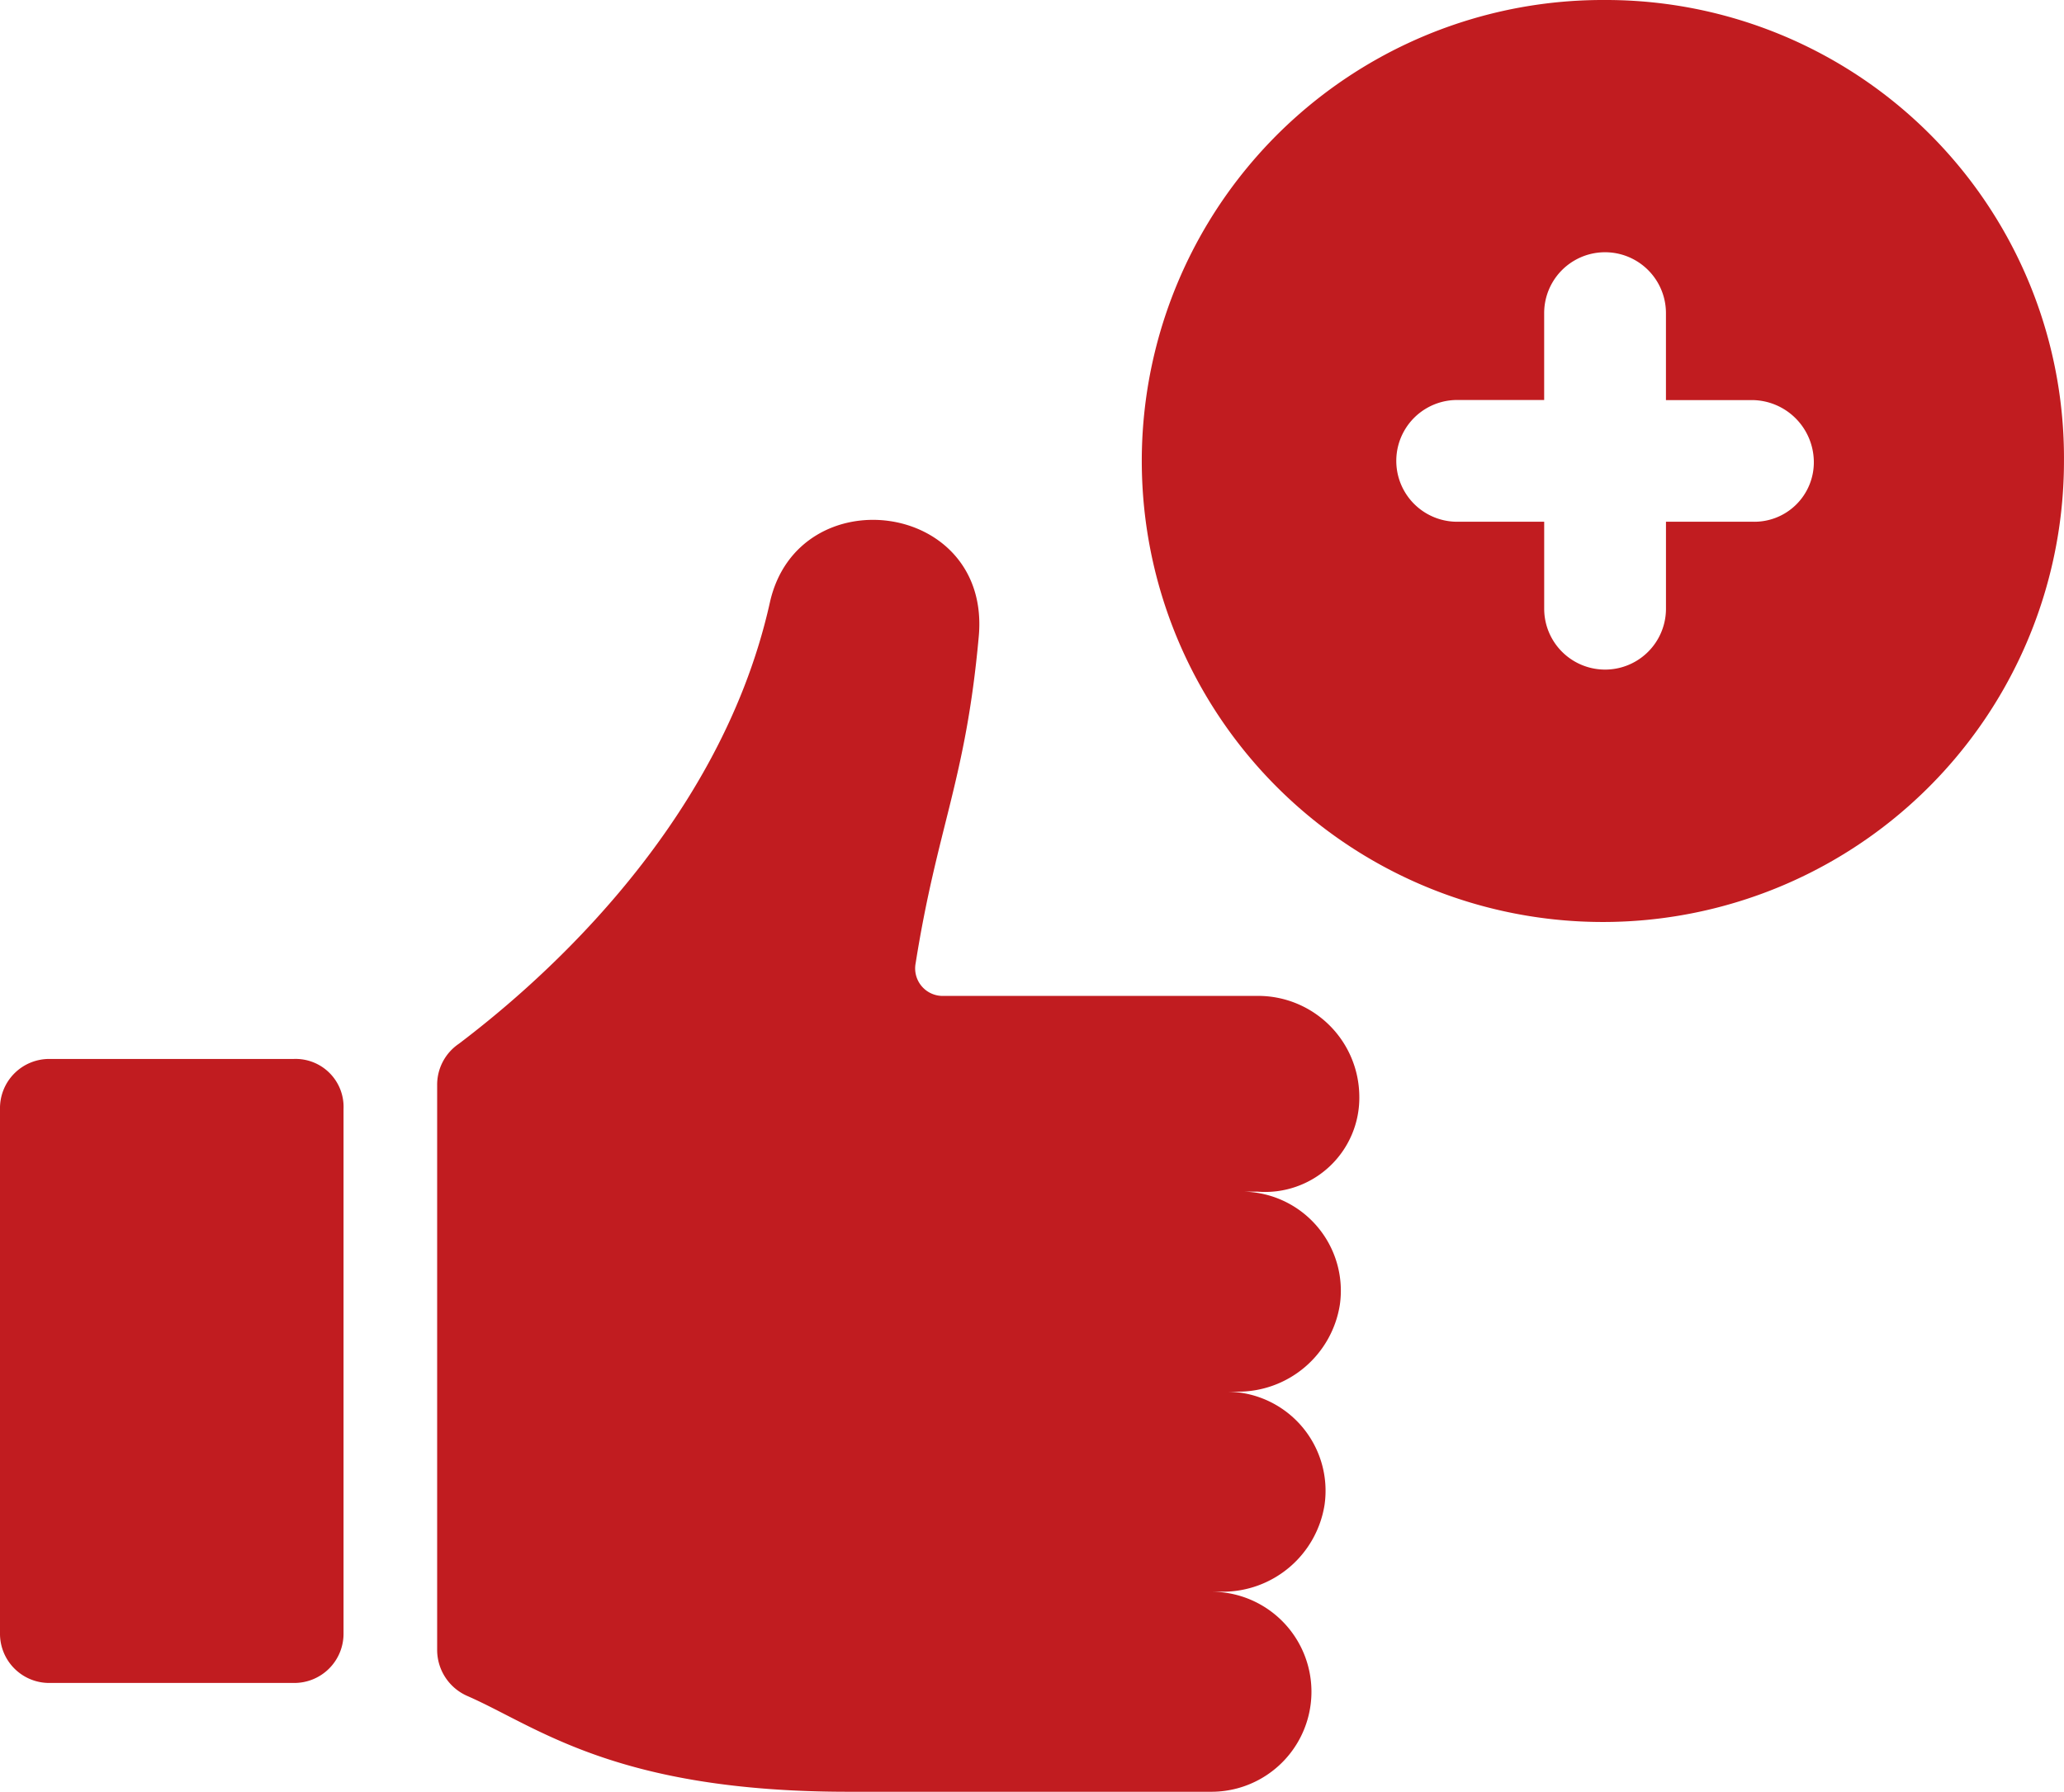
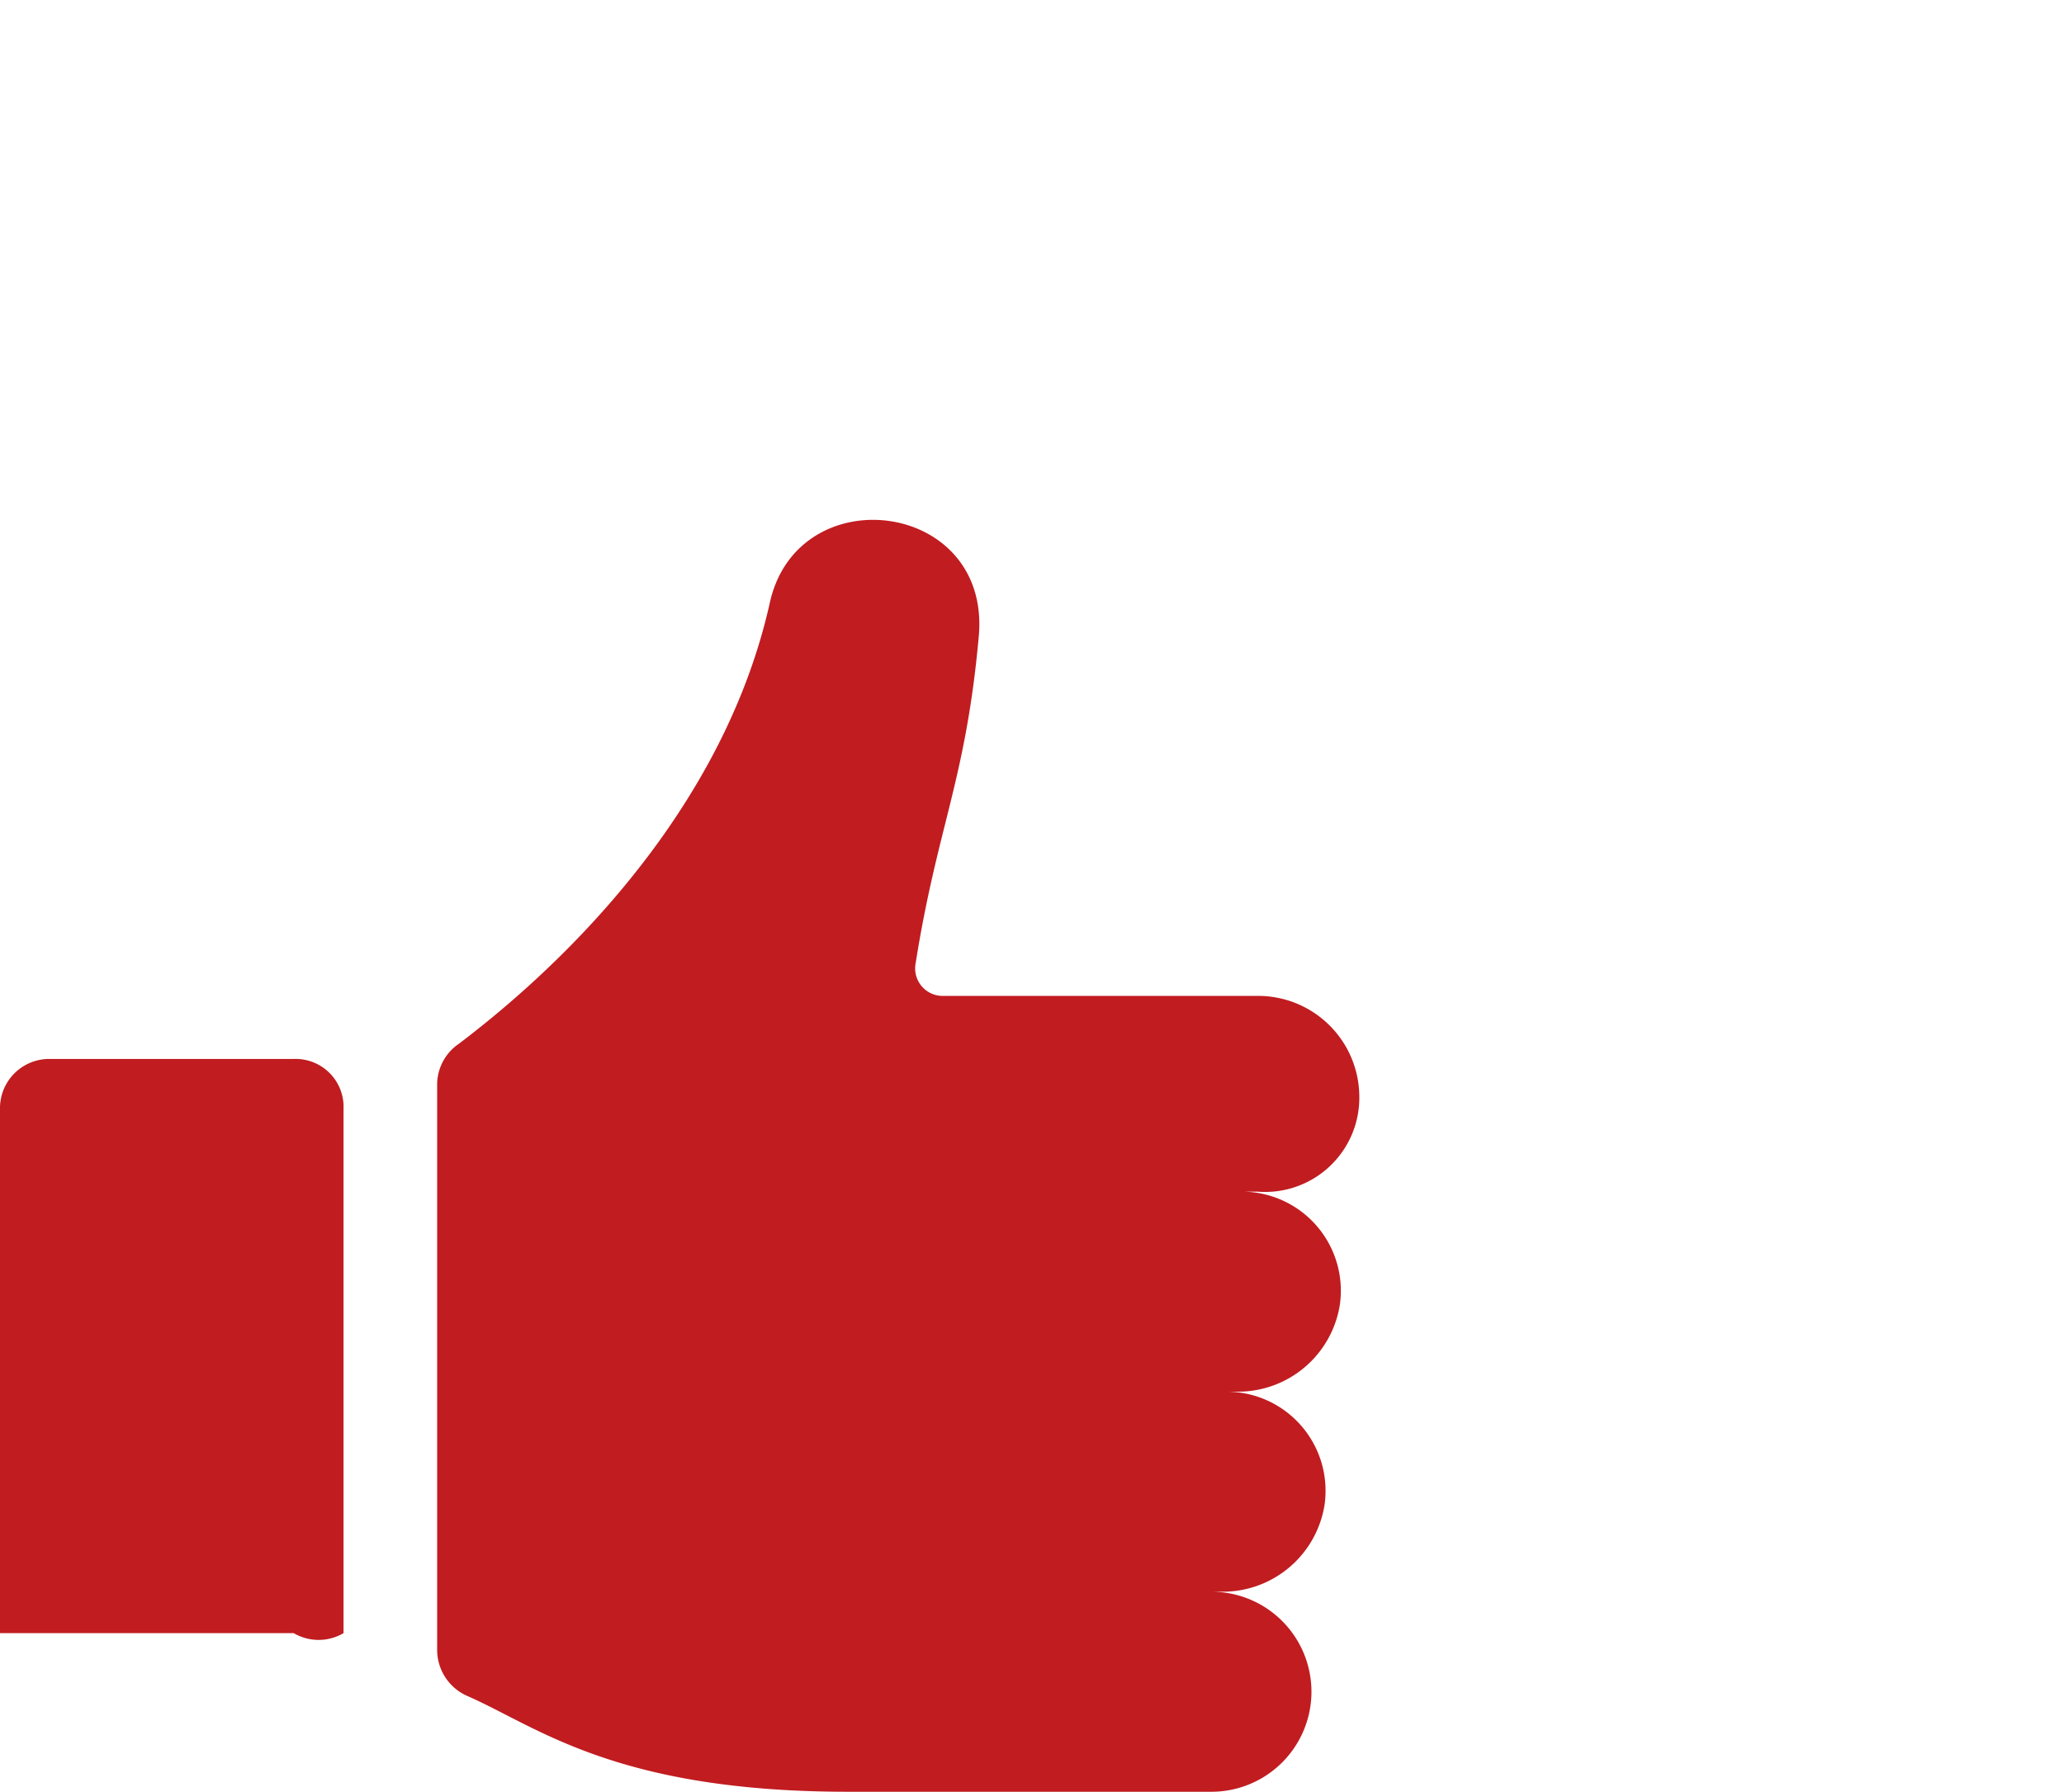
<svg xmlns="http://www.w3.org/2000/svg" width="78.707" height="68.34" viewBox="0 0 78.707 68.34">
  <defs>
    <style>.a{fill:#c11c20;}</style>
  </defs>
  <g transform="translate(-17080.5 -1530)">
-     <path class="a" d="M72.665,8.8a17.583,17.583,0,1,0,17.5,17.583A17.468,17.468,0,0,0,72.665,8.8Zm5.64,19.9H74.988v3.317a2.322,2.322,0,0,1-4.644,0V28.7H67.026a2.322,2.322,0,1,1,0-4.644h3.317V20.743a2.322,2.322,0,0,1,4.644,0V24.06h3.317a2.373,2.373,0,0,1,2.322,2.322A2.268,2.268,0,0,1,78.305,28.7Z" transform="translate(17069.041 1521.2)" />
    <path class="a" d="M57.765,54.679a3.859,3.859,0,0,0-3.815-3.815H41.924a1.05,1.05,0,0,1-1.078-1.244c.829-5.225,1.908-6.967,2.405-12.44.5-5.225-6.884-6.137-7.962-1.327-1.99,8.957-9.455,15.012-11.86,16.836a1.887,1.887,0,0,0-.829,1.576V75.828a1.919,1.919,0,0,0,1.161,1.742c2.654,1.161,5.64,3.649,14.514,3.649h13.85a3.815,3.815,0,0,0,0-7.63h.415a3.929,3.929,0,0,0,3.9-3.317,3.78,3.78,0,0,0-3.732-4.313h.415a3.929,3.929,0,0,0,3.9-3.317,3.78,3.78,0,0,0-3.732-4.313h.581A3.593,3.593,0,0,0,57.765,54.679Z" transform="translate(17074.57 1517.121)" />
-     <path class="a" d="M13.7,57.5H4.408A1.877,1.877,0,0,0,2.5,59.408V79.4A1.877,1.877,0,0,0,4.408,81.3H13.7A1.877,1.877,0,0,0,15.6,79.4V59.408A1.829,1.829,0,0,0,13.7,57.5Z" transform="translate(17078 1512.89)" />
+     <path class="a" d="M13.7,57.5H4.408A1.877,1.877,0,0,0,2.5,59.408V79.4H13.7A1.877,1.877,0,0,0,15.6,79.4V59.408A1.829,1.829,0,0,0,13.7,57.5Z" transform="translate(17078 1512.89)" />
  </g>
</svg>